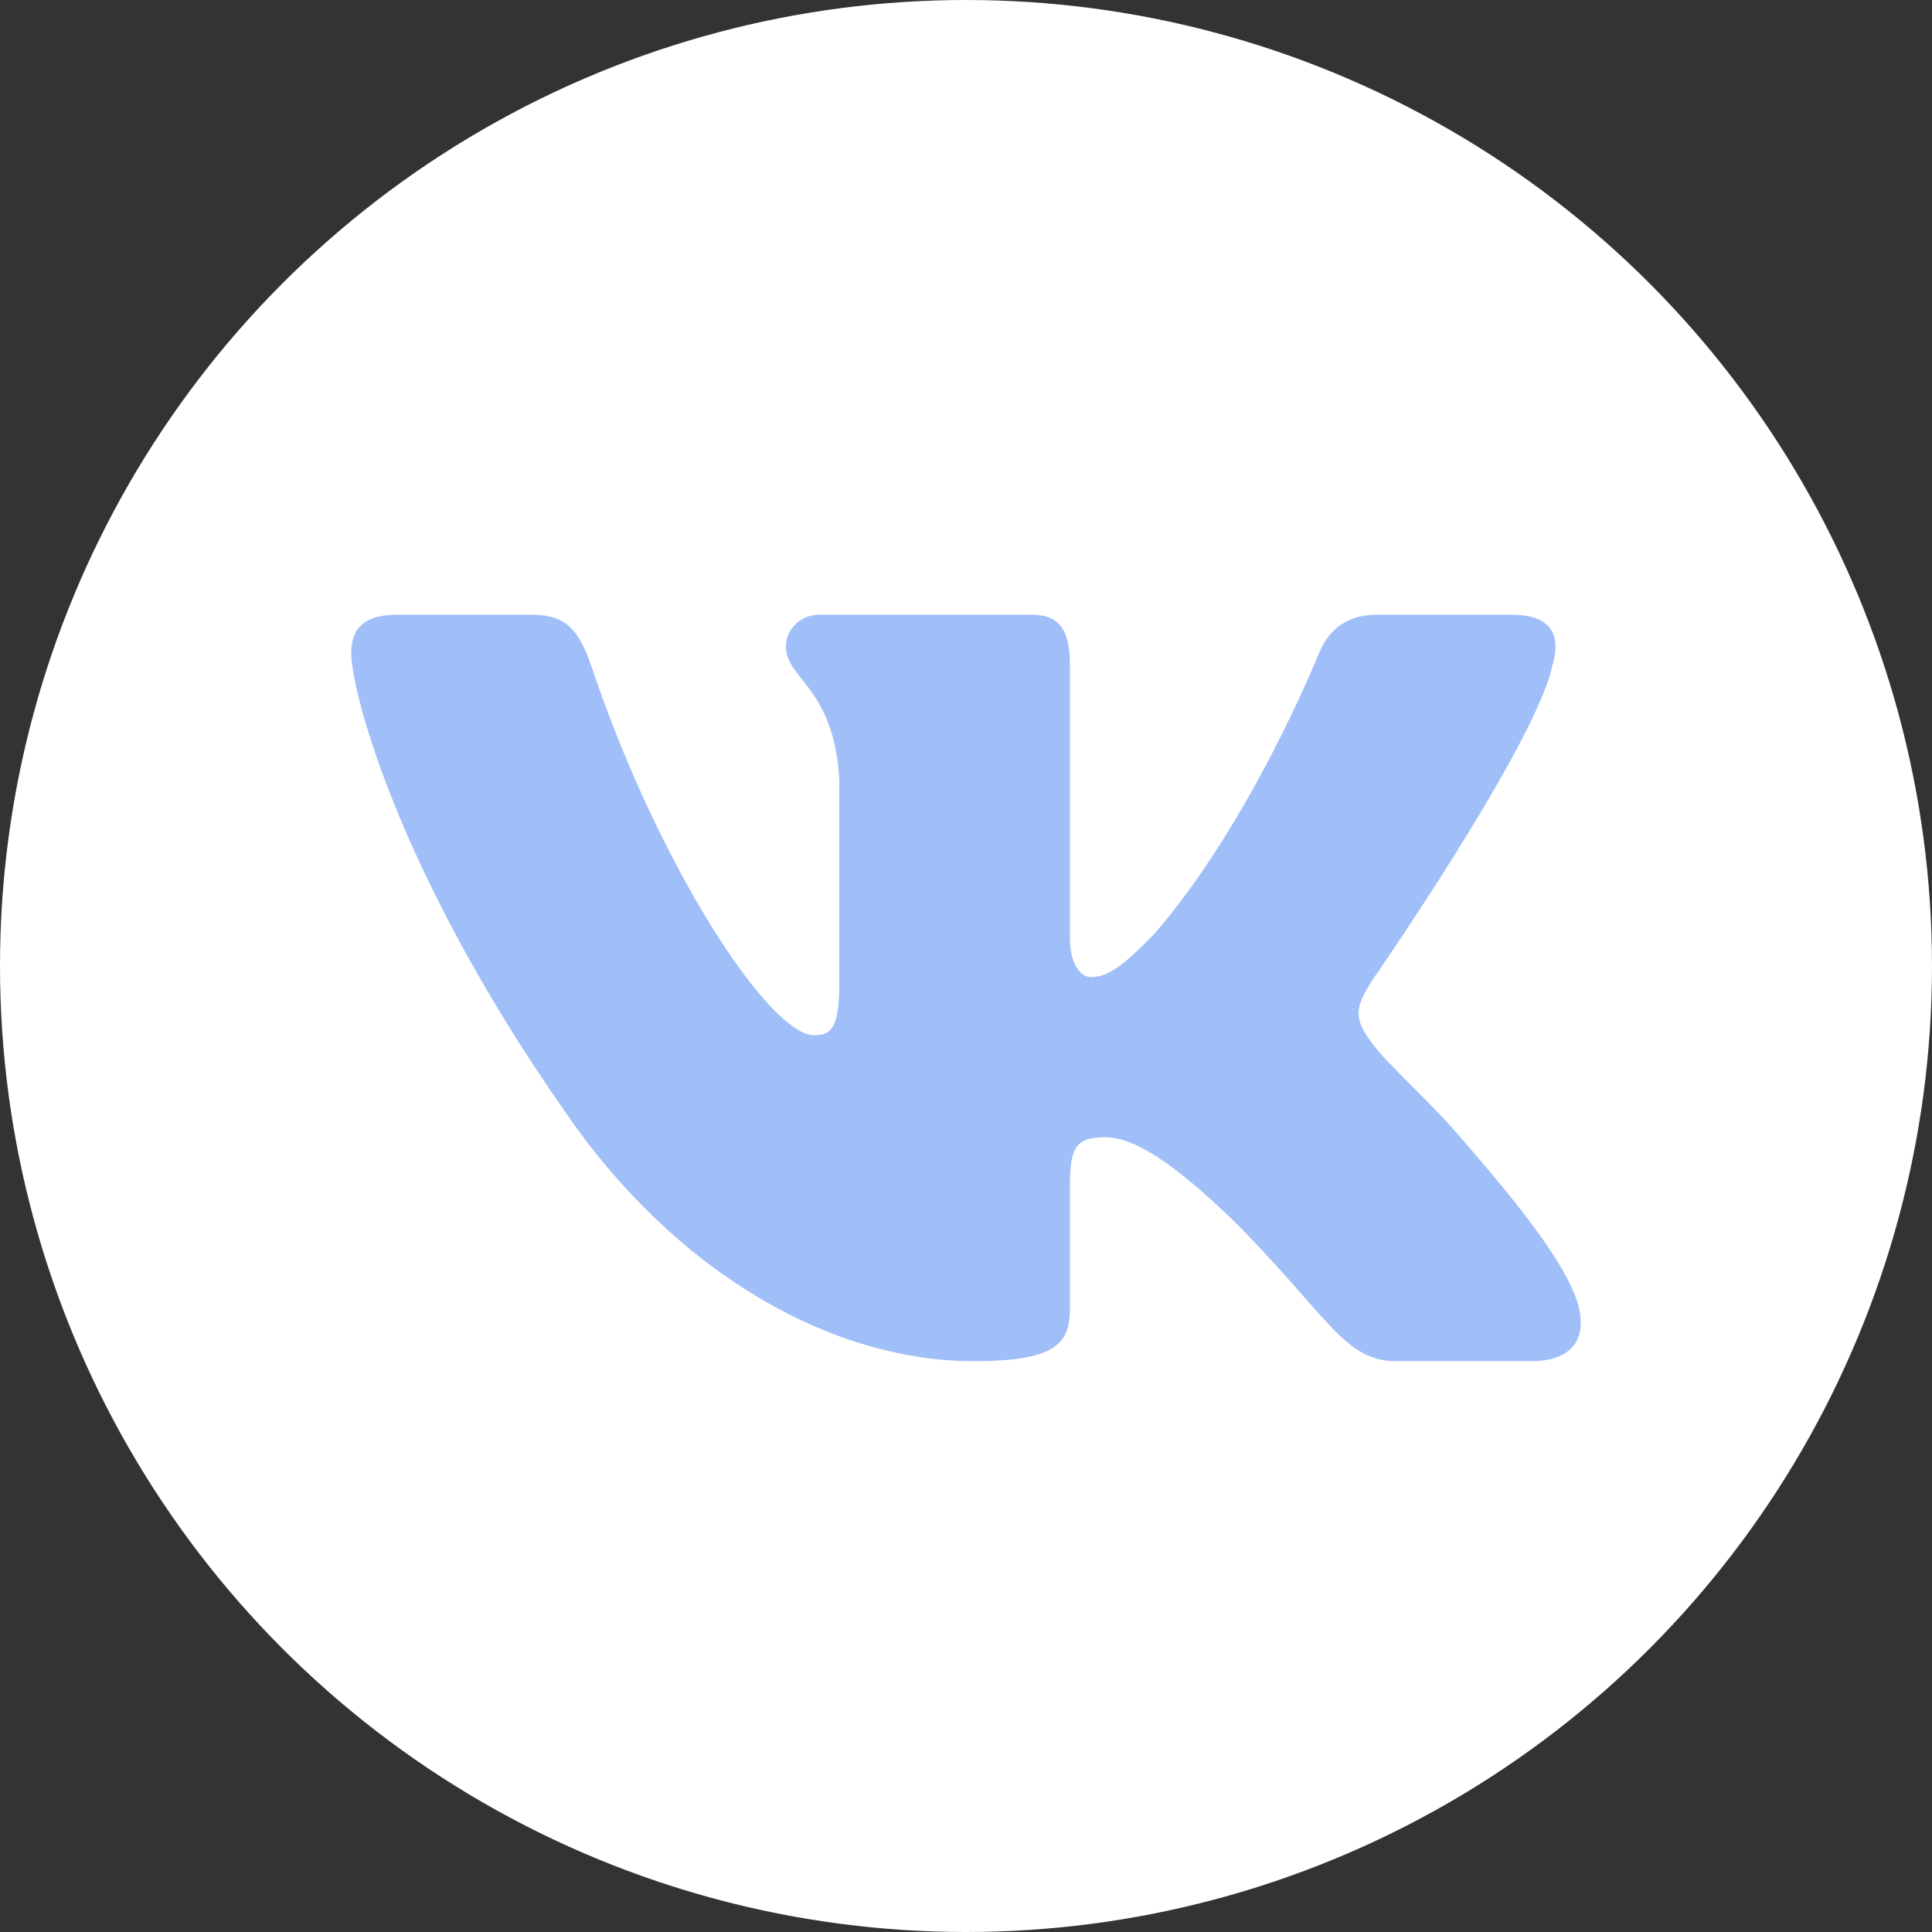
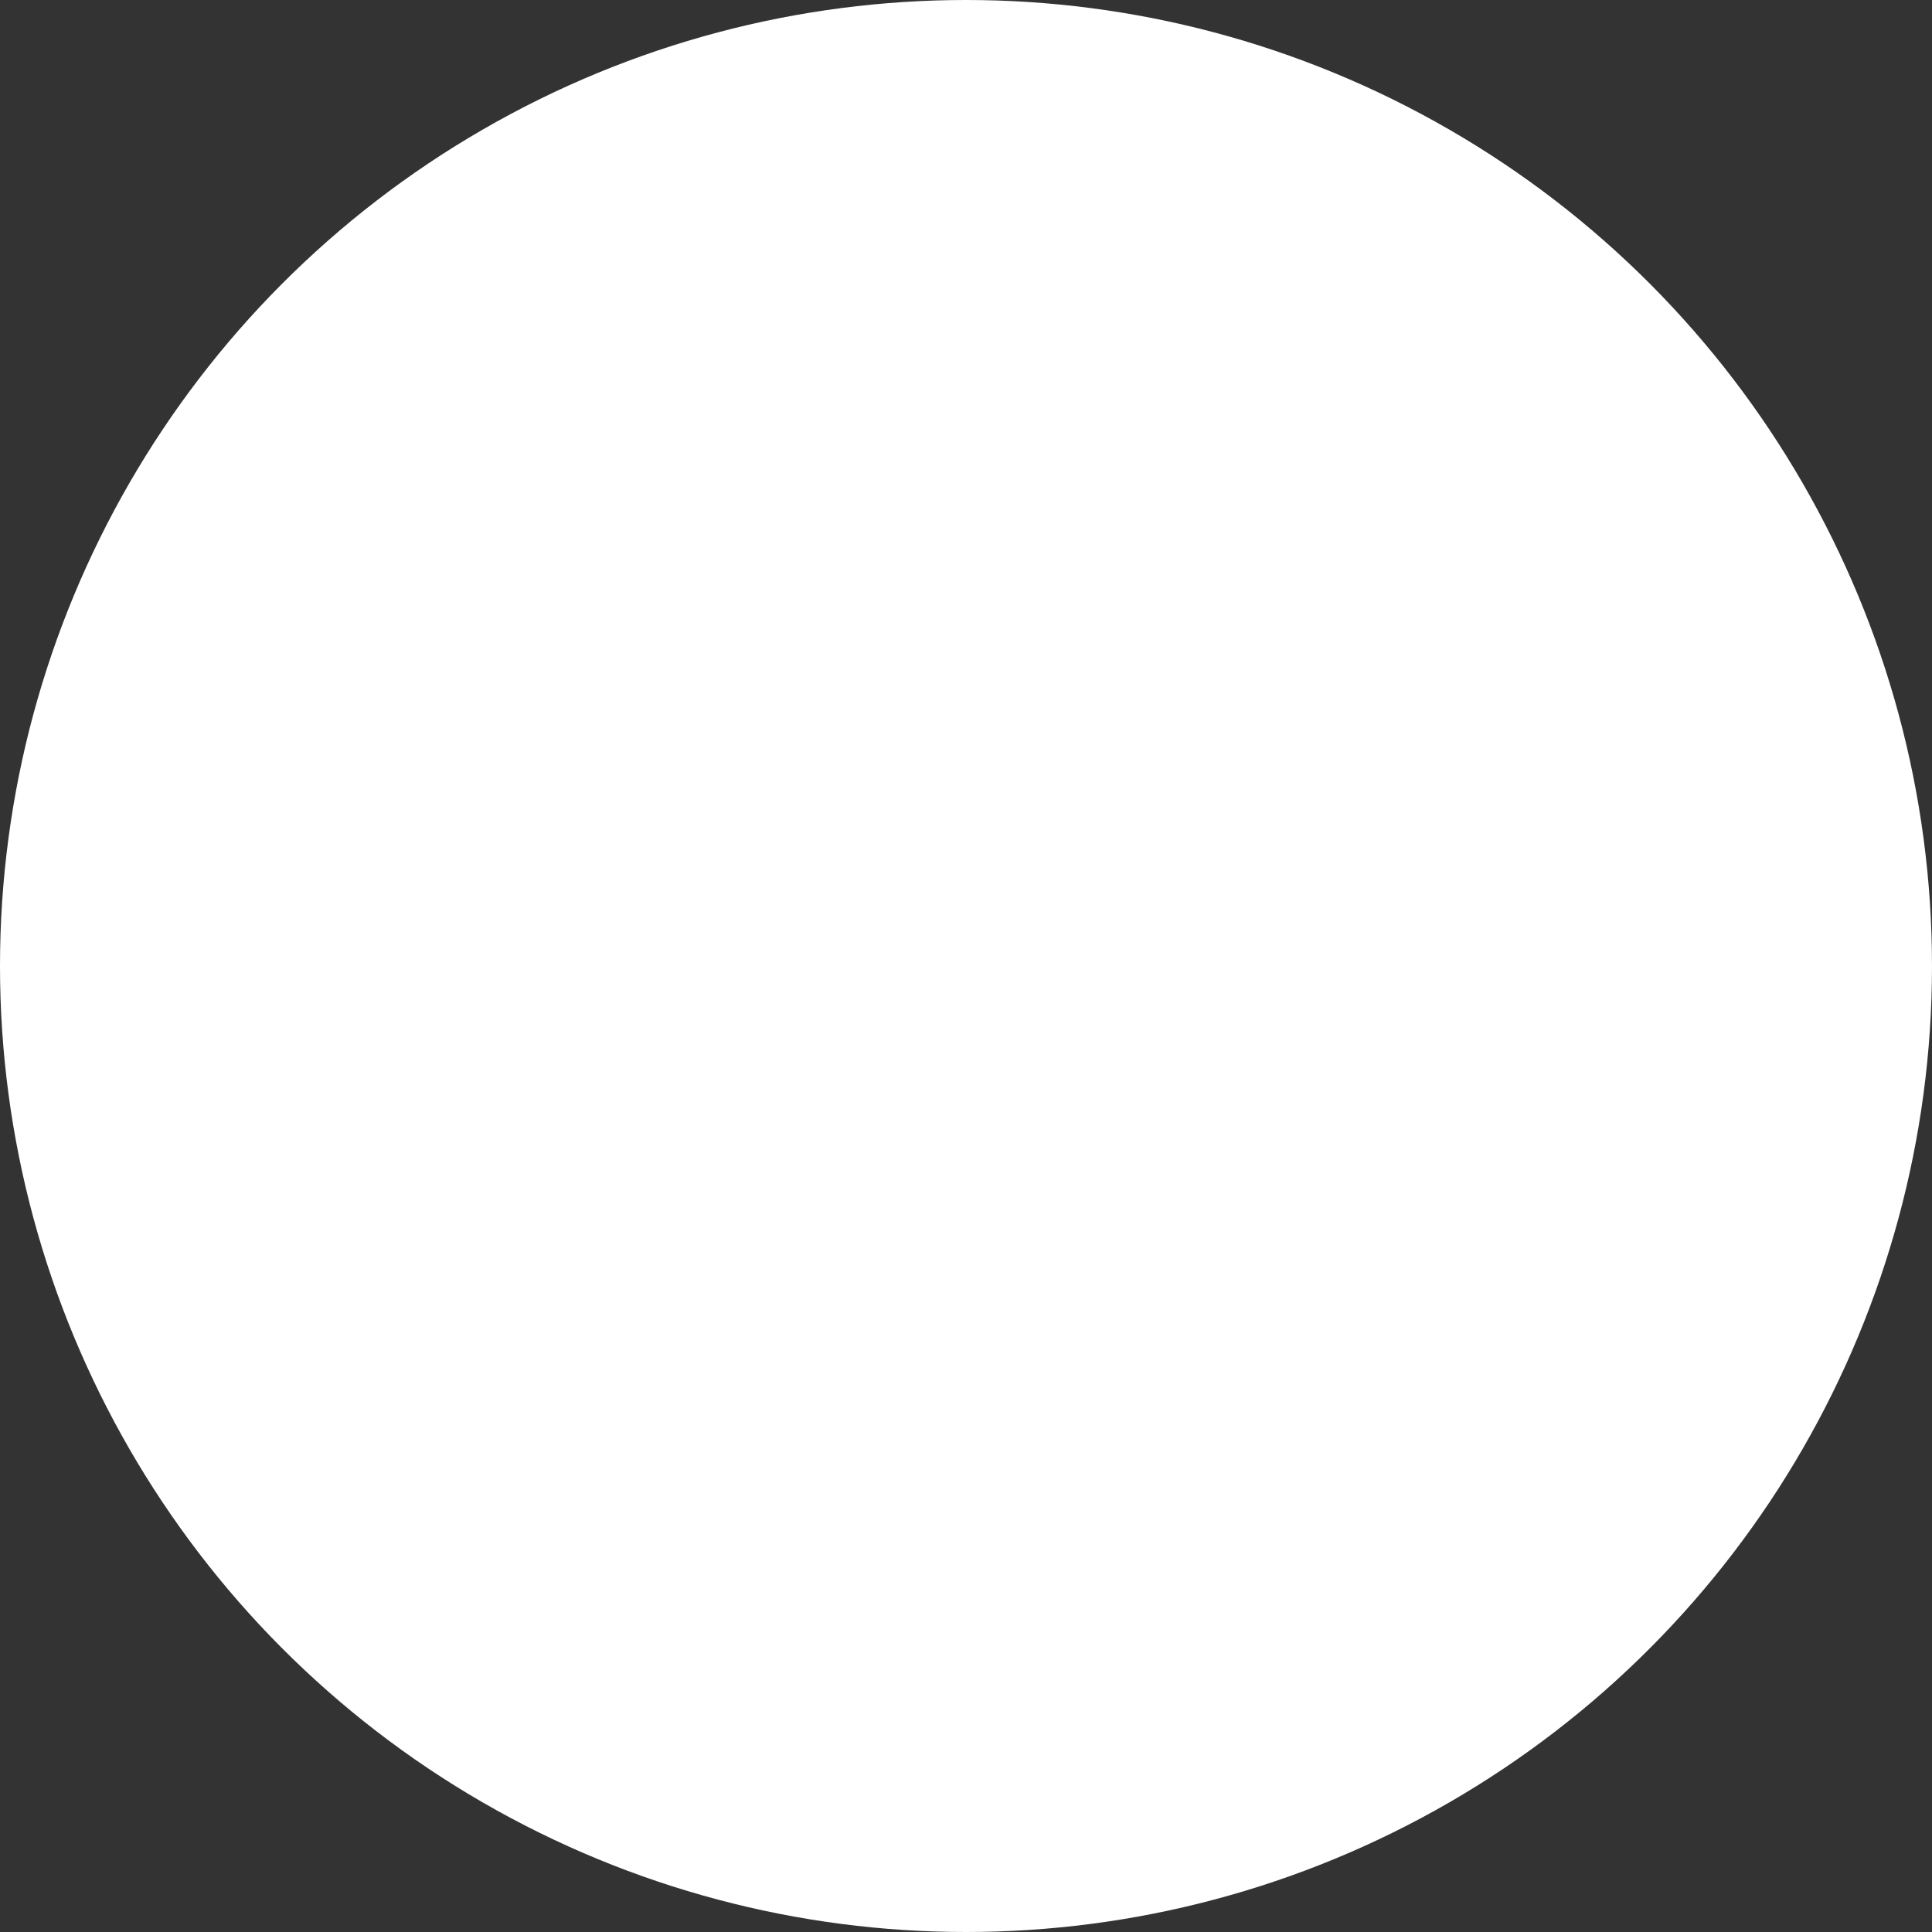
<svg xmlns="http://www.w3.org/2000/svg" width="44" height="44" fill="none">
  <rect width="100%" height="100%" fill="#333333" stroke="none" />
  <circle cx="22" cy="22" r="22" fill="#fff" />
-   <path fill-rule="evenodd" clip-rule="evenodd" d="M12.113 14H9.05c-.875 0-1.05.42-1.05.886 0 .829 1.038 4.943 4.835 10.383C15.365 28.986 18.933 31 22.177 31c1.948 0 2.189-.448 2.189-1.217v-2.809c0-.894.185-1.073.801-1.073.455 0 1.232.232 3.051 2.023C30.295 30.047 30.637 31 31.805 31h3.064c.875 0 1.313-.448 1.06-1.331-.276-.88-1.268-2.156-2.584-3.67-.714-.861-1.784-1.79-2.109-2.256-.455-.597-.325-.861 0-1.393 0 0 3.732-5.374 4.121-7.199.196-.663 0-1.151-.927-1.151h-3.062c-.779 0-1.139.42-1.333.886 0 0-1.558 3.881-3.765 6.402-.714.73-1.039.964-1.428.964-.195 0-.476-.234-.476-.896V15.15c0-.796-.226-1.151-.875-1.151h-4.815c-.486 0-.778.37-.778.72 0 .755 1.103.93 1.217 3.052v4.611c0 1.012-.178 1.196-.569 1.196-1.038 0-3.564-3.9-5.062-8.36C13.19 14.35 12.896 14 12.113 14z" fill="#A0BEF8" />
</svg>